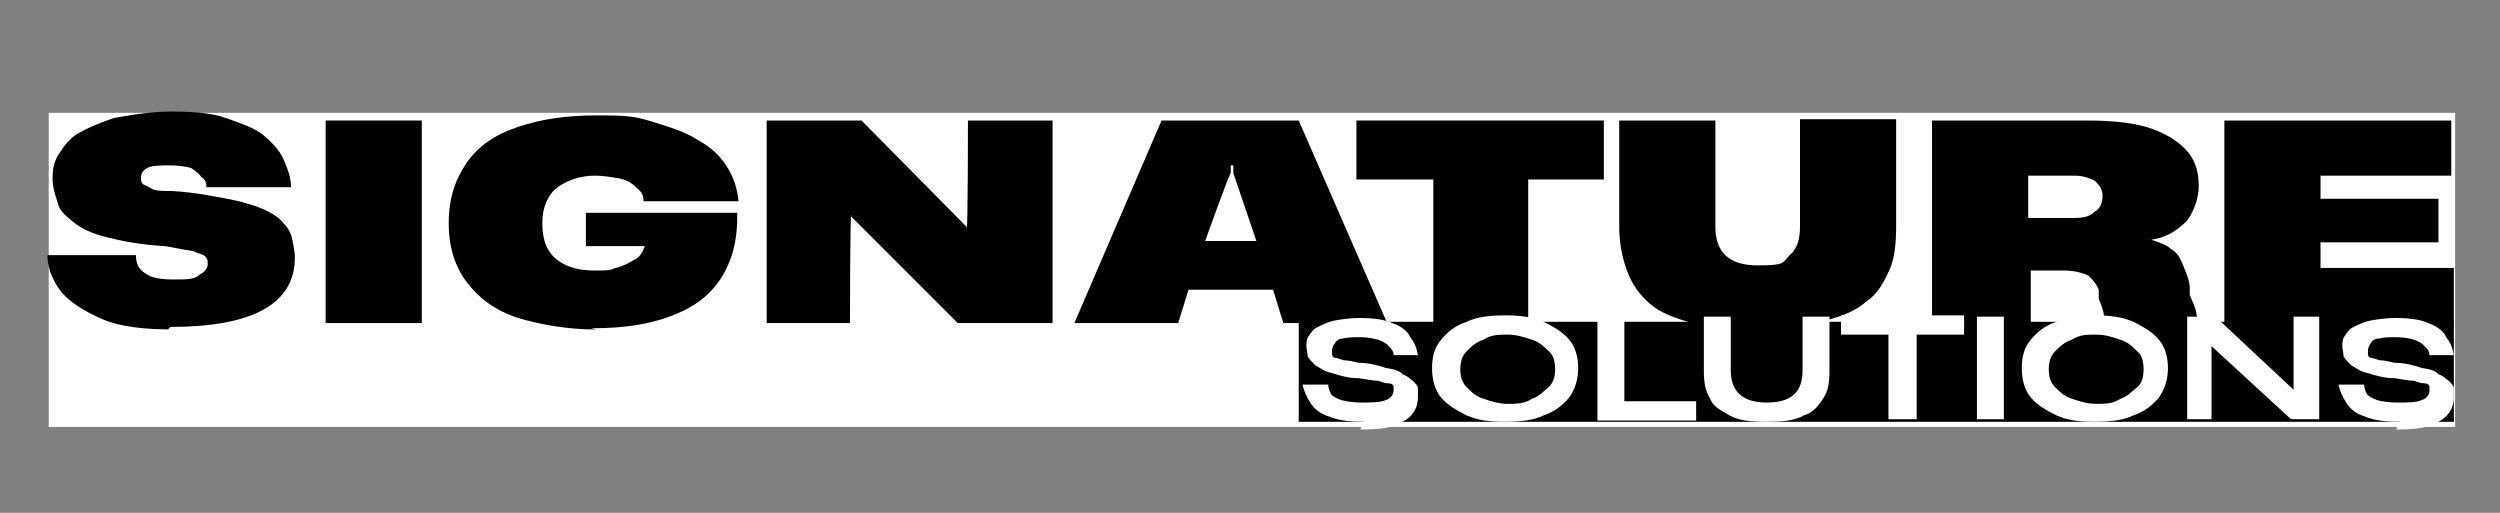
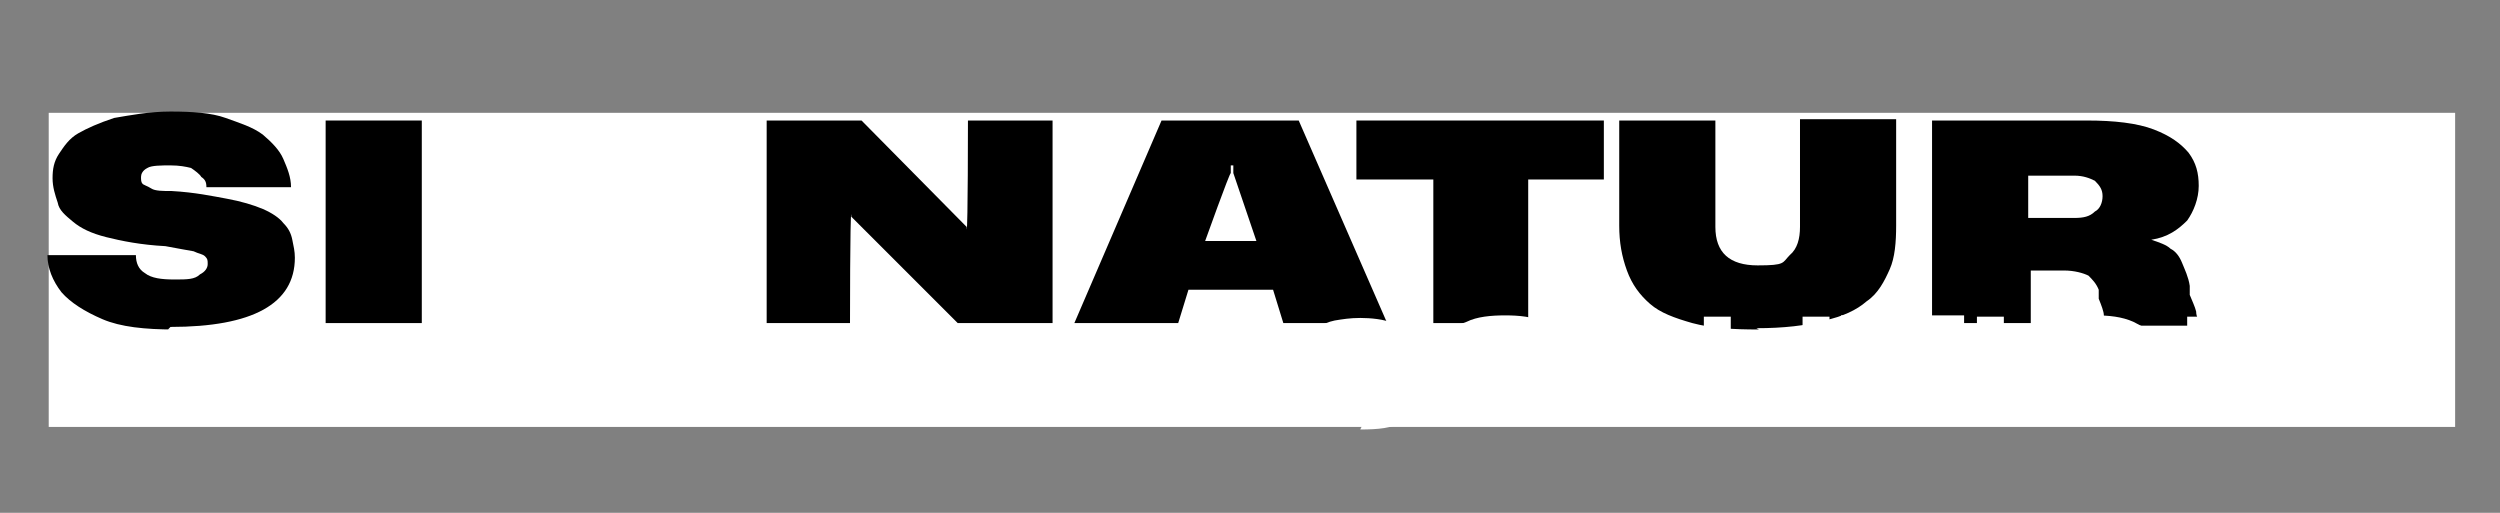
<svg xmlns="http://www.w3.org/2000/svg" id="Layer_1" version="1.1" viewBox="0 0 195 40">
  <rect x="0" y="0" width="195" height="40" fill="#808080" stroke="none" />
  <defs>
    <style>
      .st0 {
        fill: none;
      }

      .st1 {
        fill: #fff;
      }

      .st2 {
        clip-path: url(#clippath);
      }
    </style>
    <clipPath id="clippath">
      <rect class="st0" x="101.3" y="25.1" width="90.1" height="7.8" />
    </clipPath>
  </defs>
  <rect class="st1" x="3.8" y="8.8" width="187.7" height="24.5" />
  <g id="_x33_fb7c267c9">
    <path d="M13.6,25.7c-2.3,0-4.2-.2-5.6-.8-1.4-.6-2.5-1.3-3.2-2.1-.7-.9-1.1-1.9-1.1-2.9h6.9c0,.6.2,1.1.7,1.4.5.4,1.3.5,2.3.5s1.6,0,2-.4c.4-.2.6-.5.6-.8s0-.4-.2-.6-.5-.2-.9-.4c-.5-.1-1.2-.2-2.2-.4-1.9-.1-3.4-.4-4.6-.7s-2-.7-2.6-1.2-1.1-.9-1.2-1.5c-.2-.6-.4-1.2-.4-1.9s.1-1.3.5-1.9c.4-.6.8-1.2,1.5-1.6s1.6-.8,2.8-1.2c1.2-.2,2.7-.5,4.4-.5s3.2.1,4.3.5,2.1.7,2.9,1.3c.7.6,1.3,1.2,1.6,1.9s.6,1.4.6,2.2h-6.6c0-.4-.1-.6-.4-.8-.1-.2-.5-.5-.8-.7-.4-.1-.9-.2-1.6-.2s-1.5,0-1.8.2c-.4.2-.5.5-.5.7s0,.4.1.5c0,.1.4.2.7.4s.9.2,1.6.2c1.8.1,3.2.4,4.3.6s2.1.5,2.8.8,1.3.7,1.6,1.1c.4.4.6.8.7,1.3.1.5.2.9.2,1.4,0,3.6-3.3,5.4-9.7,5.4l-.2.2Z" />
    <path d="M25.4,25.2v-15.8h7.5v15.8h-7.5Z" />
-     <path d="M46.5,25.7c-2.3,0-4.4-.4-6.1-.9-1.8-.6-3-1.5-4-2.8-.9-1.2-1.4-2.7-1.4-4.6h0c0-1.9.5-3.4,1.4-4.7.9-1.3,2.2-2.2,4-2.8s3.7-.9,6.2-.9,3,.1,4.3.5c1.3.4,2.6.8,3.5,1.4,1.1.6,1.8,1.3,2.3,2.1s.8,1.6.9,2.7h-7.4c0-.5-.2-.8-.6-1.1-.4-.4-.8-.6-1.4-.7s-1.2-.2-1.8-.2c-1.2,0-2.2.4-2.9.9s-1.2,1.5-1.2,2.8h0c0,1.4.4,2.3,1.2,2.9s1.8.8,2.9.8,1.1,0,1.6-.2c.5-.1,1.1-.4,1.4-.6.5-.2.7-.6.9-1.1h-4.6v-2.6h11.8v.4c0,2-.5,3.6-1.4,4.9s-2.2,2.2-3.9,2.8c-1.6.6-3.6.9-5.9.9h-.2Z" />
    <path d="M59.8,25.2v-15.8h7.4l8.2,8.3v.2c.1,0,.1-8.5.1-8.5h6.6v15.8h-7.4l-8.3-8.3v-.2c-.1,0-.1,8.5-.1,8.5h-6.6.1Z" />
    <path d="M83.8,25.2l6.8-15.8h10.7l6.9,15.8h-8.1l-.8-2.6h-6.6l-.8,2.6h-8.1ZM94,18.8h4l-1.8-5.3v-.6h-.2v.6c-.1,0-2,5.3-2,5.3Z" />
    <path d="M111.8,25.2v-11.2h-6v-4.6h19.3v4.6h-5.9v11.2h-7.5Z" />
    <path d="M137.2,25.7c-2.1,0-3.7-.1-5.2-.5-1.4-.4-2.5-.8-3.3-1.5-.8-.7-1.4-1.5-1.8-2.6-.4-1.1-.6-2.2-.6-3.5v-8.2h7.5v8.3c0,2,1.1,3,3.3,3s1.9-.2,2.5-.8c.6-.5.8-1.3.8-2.2v-8.4h7.5v8.3c0,1.3-.1,2.5-.5,3.4s-.9,1.9-1.8,2.5c-.8.7-1.9,1.2-3.3,1.5-1.4.4-3.2.6-5.3.6h0Z" />
    <path d="M150.7,25.2v-15.8h12.1c2.1,0,3.9.2,5.2.7,1.3.5,2.1,1.1,2.7,1.8.6.8.8,1.6.8,2.6s-.4,2-.9,2.7c-.7.7-1.5,1.3-2.8,1.5h0c.6.2,1.2.4,1.5.7.4.2.7.6.9,1.1s.5,1.1.6,1.8v.7c.2.5.4.9.5,1.3,0,.4.2.7.4,1.1h-7.4c0-.2-.2-.5-.2-.8s-.2-.8-.4-1.3v-.7c-.2-.5-.5-.8-.8-1.1-.4-.2-1.1-.4-1.9-.4h-2.6v4.1h-7.6ZM158.2,17h3.6c.7,0,1.2-.1,1.6-.5.4-.2.6-.7.6-1.2s-.2-.8-.6-1.2c-.4-.2-.9-.4-1.6-.4h-3.6v3.2Z" />
-     <path d="M173.5,25.2v-15.8h17.7v4.3h-10.2v1.8h9.2v3.4h-9.2v2h10.4v4.3s-17.9,0-17.9,0Z" />
    <g class="st2">
-       <path d="M101.3,25.1h90.1v7.8h-90.1s0-7.8,0-7.8Z" />
-     </g>
+       </g>
    <path class="st1" d="M106.4,32.9c-1.1,0-2-.1-2.7-.4-.7-.2-1.2-.6-1.5-1.1s-.5-.9-.6-1.4h2c0,.2.1.5.2.7s.5.4.8.5c.4.1.9.2,1.6.2s1.5,0,1.9-.2c.4-.1.6-.5.6-.7v-.4s-.1-.2-.4-.2-.5-.1-.8-.2c-.4,0-.8-.1-1.5-.2-.8,0-1.5-.2-2.1-.4-.6-.1-.9-.4-1.3-.6-.2-.2-.5-.5-.6-.7,0-.2-.1-.6-.1-.8s0-.6.2-.8c.1-.2.4-.6.7-.7.4-.2.8-.4,1.3-.5.6-.1,1.2-.2,2-.2s1.9.1,2.5.4c.6.2,1.2.6,1.4,1.1.4.5.5.9.6,1.4h-1.9c0-.2-.1-.5-.4-.7-.1-.2-.5-.4-.8-.5-.4-.1-.8-.2-1.4-.2s-.9,0-1.3.1c-.4,0-.6.2-.7.4-.1.1-.2.4-.2.5v.4s.1.2.2.2.4.1.7.2c.4,0,.7.1,1.2.2.8,0,1.5.2,2.1.4.6.1,1.1.2,1.3.5.4.1.6.4.8.5.2.2.4.4.4.6v.7c0,.8-.4,1.5-1.2,1.9-.8.5-1.9.6-3.3.6l.2-.4Z" />
    <path class="st1" d="M117.4,32.9c-1.2,0-2.1-.1-3-.5-.8-.4-1.5-.8-2-1.4-.5-.6-.7-1.4-.7-2.3s.2-1.6.7-2.2,1.1-1.1,2-1.4c.8-.4,1.9-.5,3-.5s2.1.1,3,.5c.8.4,1.5.8,2,1.4.5.6.7,1.4.7,2.2s-.2,1.6-.7,2.3c-.5.6-1.1,1.1-2,1.4-.8.4-1.9.5-3,.5ZM113.9,28.7c0,.6.1,1.1.5,1.5.4.4.7.7,1.3.9.6.2,1.2.4,1.9.4s1.3,0,1.9-.4c.6-.2.9-.6,1.3-.9.4-.4.5-.9.5-1.4s-.1-1.1-.5-1.4c-.4-.4-.7-.7-1.3-.9-.6-.2-1.2-.4-1.9-.4s-1.3,0-1.9.4c-.6.2-.9.5-1.3.9-.4.4-.5.9-.5,1.5v-.2Z" />
    <path class="st1" d="M124.6,32.7v-8h2.1v6.6h5.6v1.5h-7.7Z" />
    <path class="st1" d="M137.7,32.9c-1.2,0-2.1-.1-2.8-.5s-1.3-.7-1.5-1.3c-.4-.6-.5-1.3-.5-2.2v-4.2h2.1v4.2c0,1.6.9,2.5,2.8,2.5s2.8-.8,2.8-2.5v-4.2h2.1v4.3c0,.8-.1,1.5-.5,2.1s-.8,1.1-1.5,1.3c-.7.4-1.6.5-2.8.5h-.2Z" />
    <path class="st1" d="M147.3,32.7v-6.6h-3.7v-1.5h9.6v1.5h-3.7v6.6h-2.1Z" />
    <path class="st1" d="M154.2,32.7v-8h2.1v8h-2.1Z" />
    <path class="st1" d="M163.4,32.9c-1.2,0-2.1-.1-3-.5-.8-.4-1.5-.8-2-1.4s-.7-1.4-.7-2.3.2-1.6.7-2.2c.5-.6,1.1-1.1,2-1.4.8-.4,1.9-.5,3-.5s2.1.1,3,.5c.8.4,1.5.8,2,1.4s.7,1.4.7,2.2-.2,1.6-.7,2.3c-.5.6-1.1,1.1-2,1.4-.8.4-1.9.5-3,.5ZM159.8,28.7c0,.6.1,1.1.5,1.5.4.4.7.7,1.3.9.6.2,1.2.4,1.9.4s1.3,0,1.9-.4c.6-.2.9-.6,1.3-.9s.5-.9.5-1.4-.1-1.1-.5-1.4c-.4-.4-.7-.7-1.3-.9-.6-.2-1.2-.4-1.9-.4s-1.3,0-1.9.4c-.6.2-.9.5-1.3.9-.4.4-.5.9-.5,1.5v-.2Z" />
    <path class="st1" d="M170.6,32.7v-8h2.2l6.1,5.7h0v-5.7h2v8h-2.2l-6.2-5.7h0v5.7h-2,.1Z" />
-     <path class="st1" d="M187.2,32.9c-1.1,0-2-.1-2.7-.4-.7-.2-1.2-.6-1.5-1.1s-.5-.9-.6-1.4h2c0,.2.1.5.2.7.1.2.5.4.8.5s.9.2,1.6.2,1.5,0,1.9-.2c.4-.1.6-.5.6-.7v-.4s-.1-.2-.4-.2-.5-.1-.8-.2c-.4,0-.8-.1-1.5-.2-.8,0-1.5-.2-2.1-.4-.6-.1-.9-.4-1.3-.6-.2-.2-.5-.5-.6-.7,0-.2-.1-.6-.1-.8s0-.6.2-.8c.1-.2.4-.6.7-.7.4-.2.8-.4,1.3-.5.6-.1,1.2-.2,2-.2s1.9.1,2.5.4c.6.2,1.2.6,1.4,1.1.4.5.5.9.6,1.4h-1.9c0-.2-.1-.5-.4-.7-.1-.2-.5-.4-.8-.5s-.8-.2-1.4-.2-.9,0-1.3.1c-.4,0-.6.2-.7.4-.1.1-.2.4-.2.5v.4s.1.2.2.2.4.1.7.2c.4,0,.7.1,1.2.2.8,0,1.5.2,2.1.4.6.1,1.1.2,1.3.5.4.1.6.4.8.5.2.2.4.4.4.6v.7c0,.8-.4,1.5-1.2,1.9-.8.5-1.9.6-3.3.6l.2-.4Z" />
  </g>
</svg>